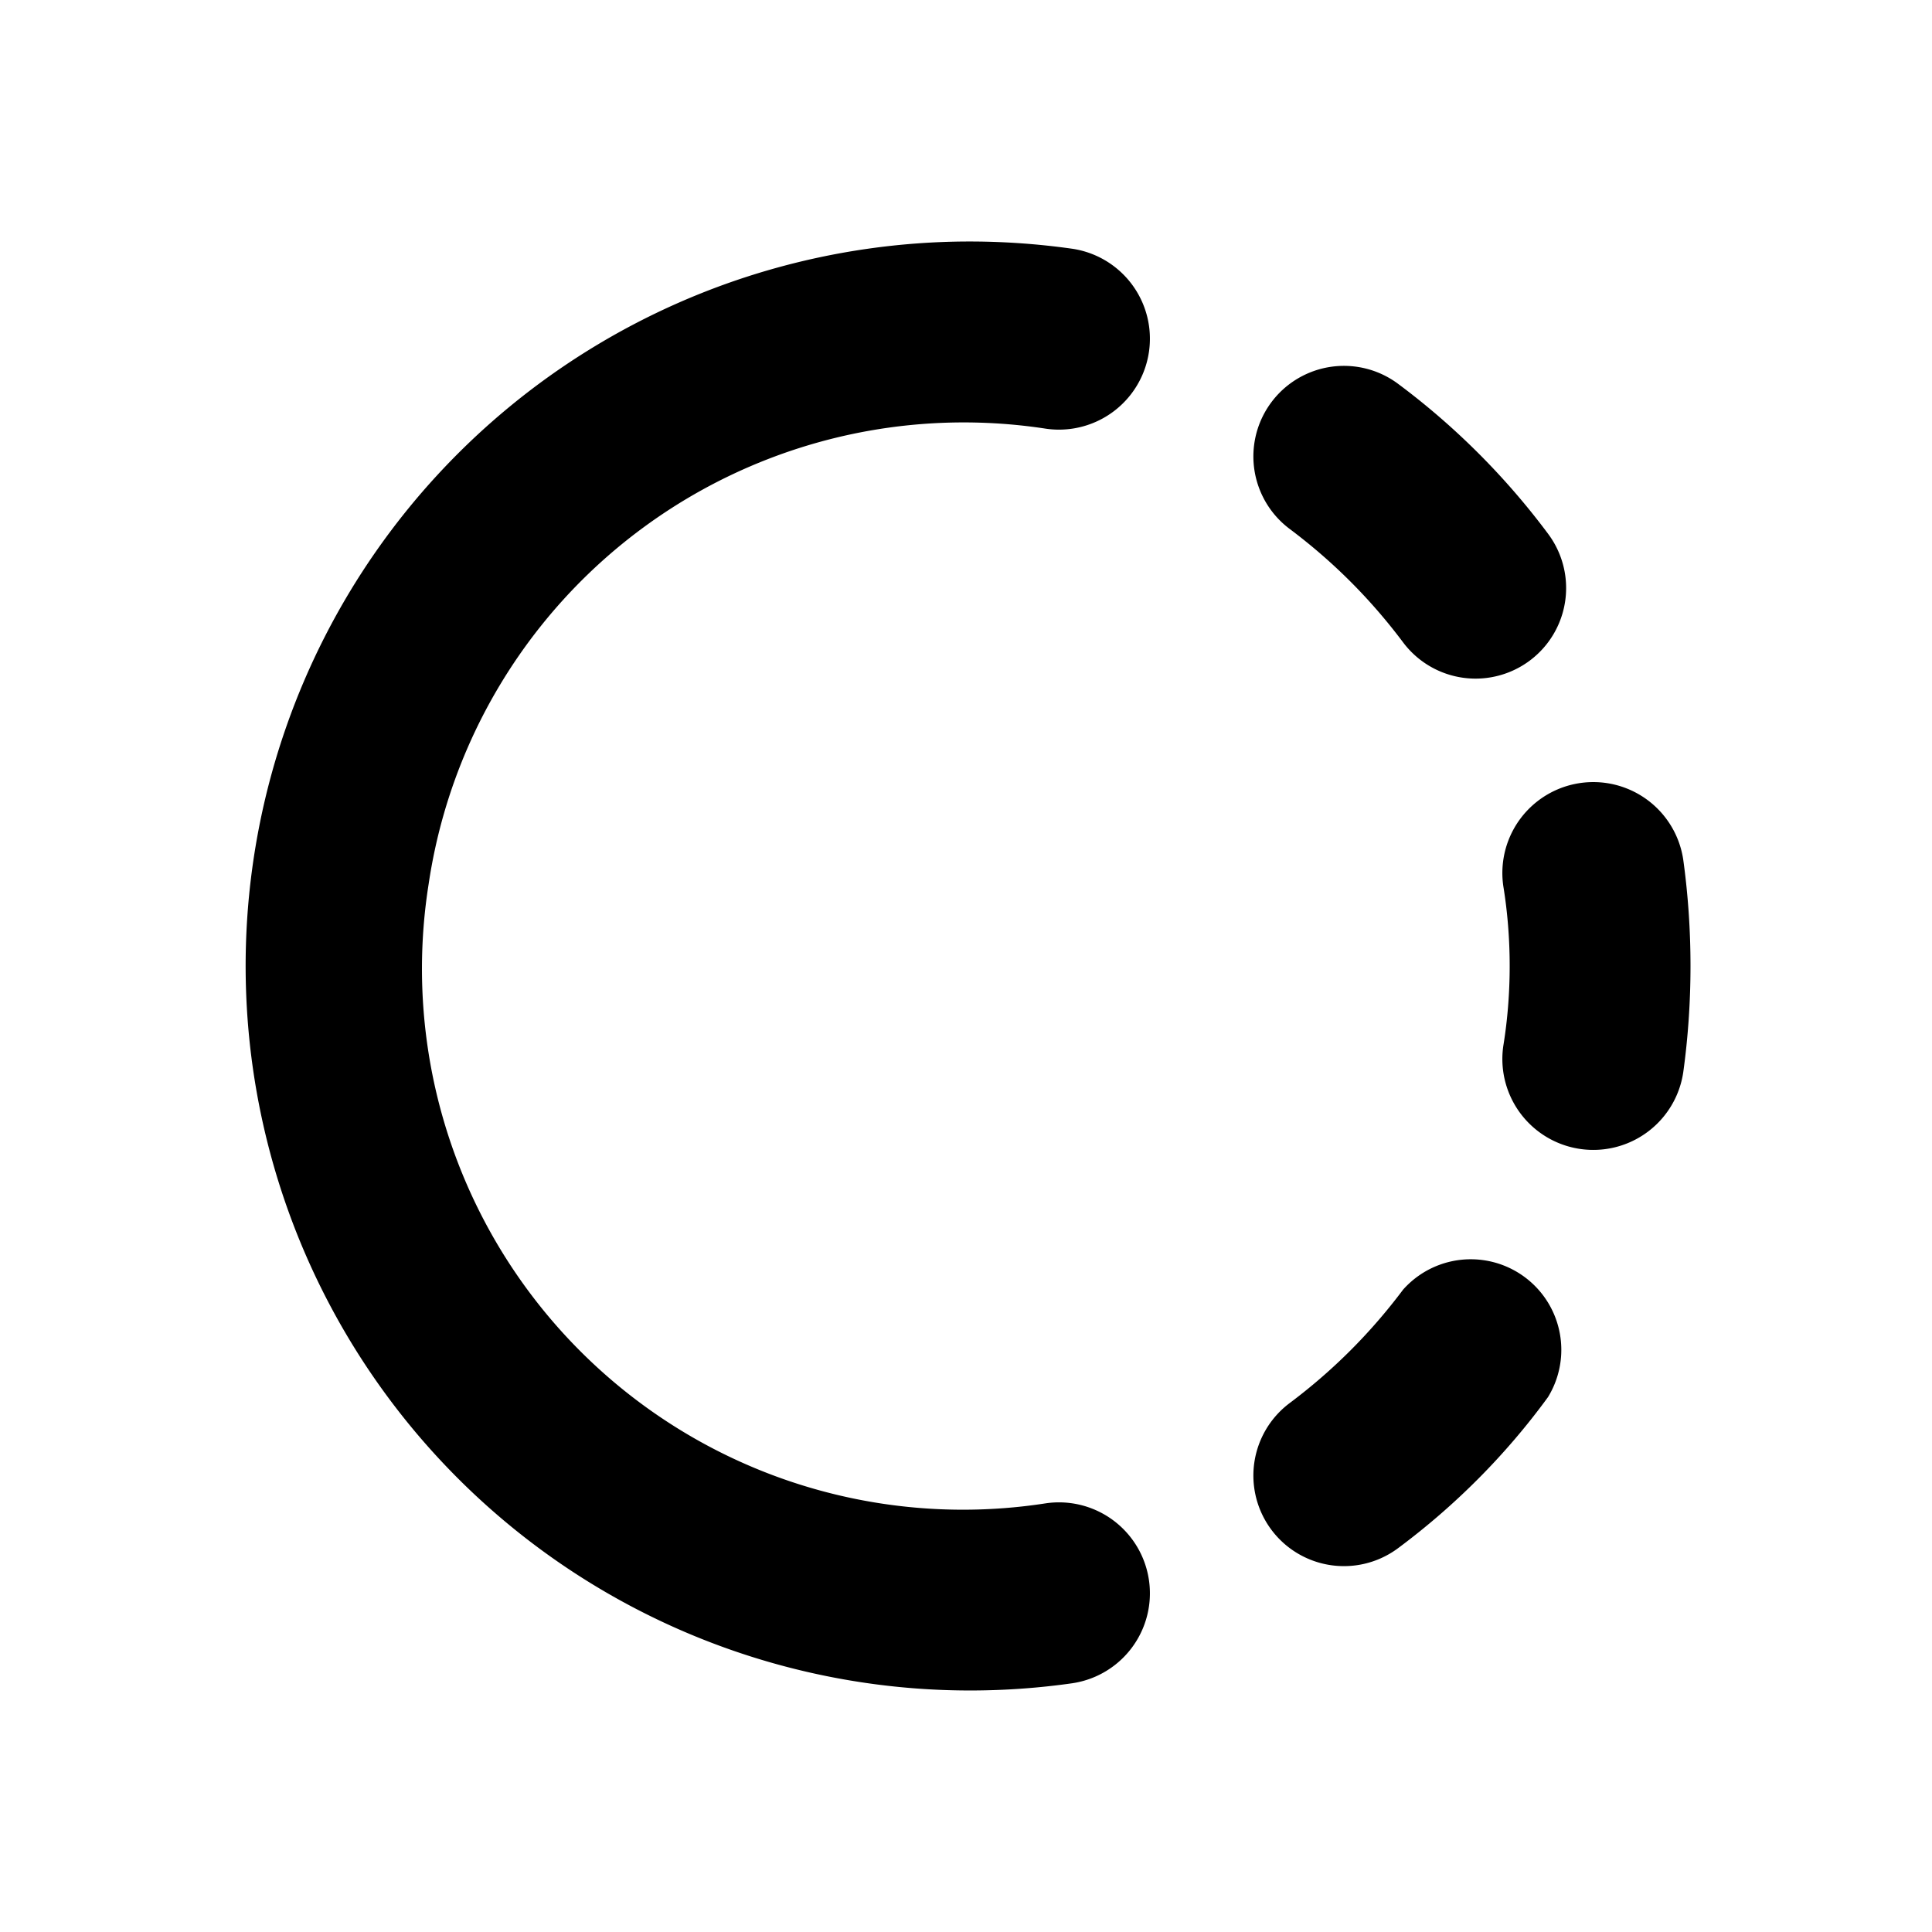
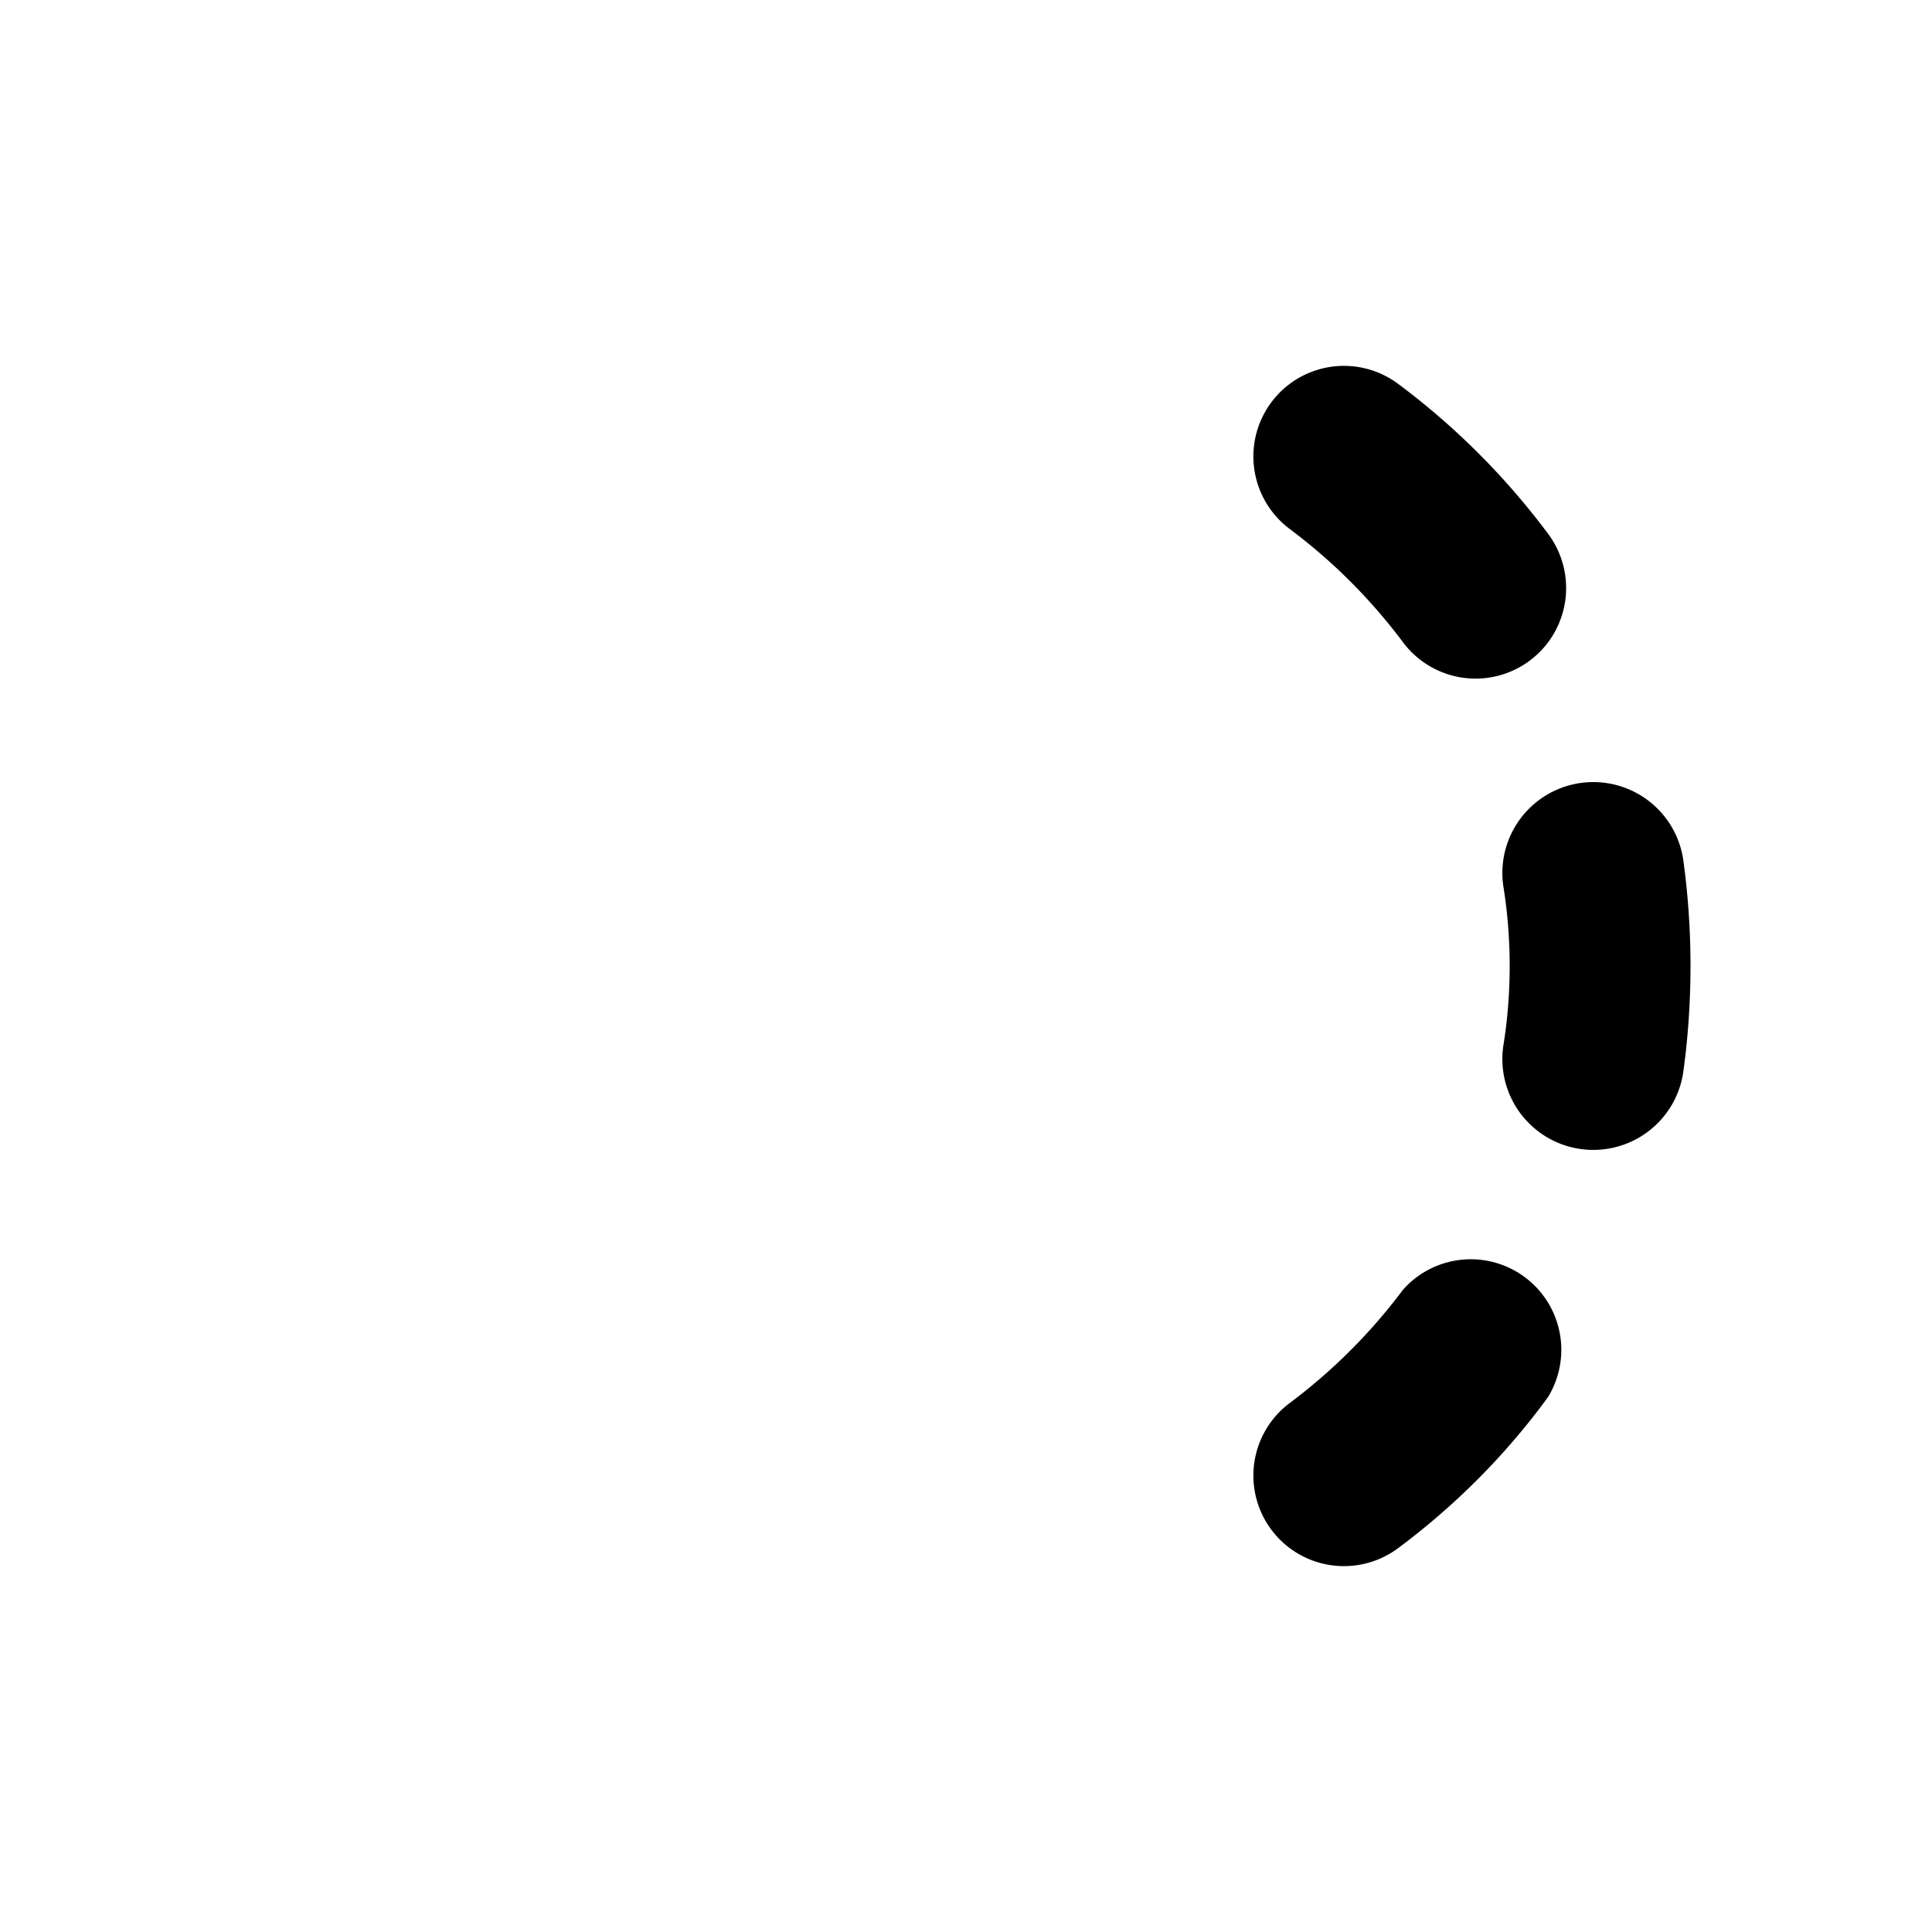
<svg xmlns="http://www.w3.org/2000/svg" width="16" height="16" viewBox="0 0 16 16">
-   <path d="M8 2a6 6 0 1 0 .88 11.94.75.75 0 1 0-.22-1.49 4.48 4.48 0 0 1-5.11-5.13 4.48 4.48 0 0 1 5.11-3.77.75.75 0 0 0 .22-1.49A6.07 6.07 0 0 0 8 2Zm3.58 1.18a.75.75 0 0 0-.9 1.2c.36.27.67.58.94.94a.75.75 0 1 0 1.2-.9c-.35-.47-.77-.89-1.24-1.24Zm2.36 3.94a.75.75 0 1 0-1.49.22c.07.43.07.89 0 1.32a.75.75 0 0 0 1.49.22c.08-.58.08-1.18 0-1.76Zm-1.12 4.45a.75.75 0 0 0-1.2-.89c-.27.36-.58.67-.94.94a.75.75 0 0 0 .9 1.2c.47-.35.89-.77 1.24-1.25Z" />
+   <path d="M8 2A6.07 6.07 0 0 0 8 2Zm3.58 1.18a.75.75 0 0 0-.9 1.2c.36.27.67.58.94.94a.75.75 0 1 0 1.2-.9c-.35-.47-.77-.89-1.24-1.24Zm2.36 3.94a.75.75 0 1 0-1.49.22c.07.43.07.89 0 1.32a.75.75 0 0 0 1.49.22c.08-.58.08-1.18 0-1.76Zm-1.12 4.45a.75.75 0 0 0-1.2-.89c-.27.36-.58.67-.94.94a.75.75 0 0 0 .9 1.2c.47-.35.89-.77 1.24-1.25Z" />
</svg>